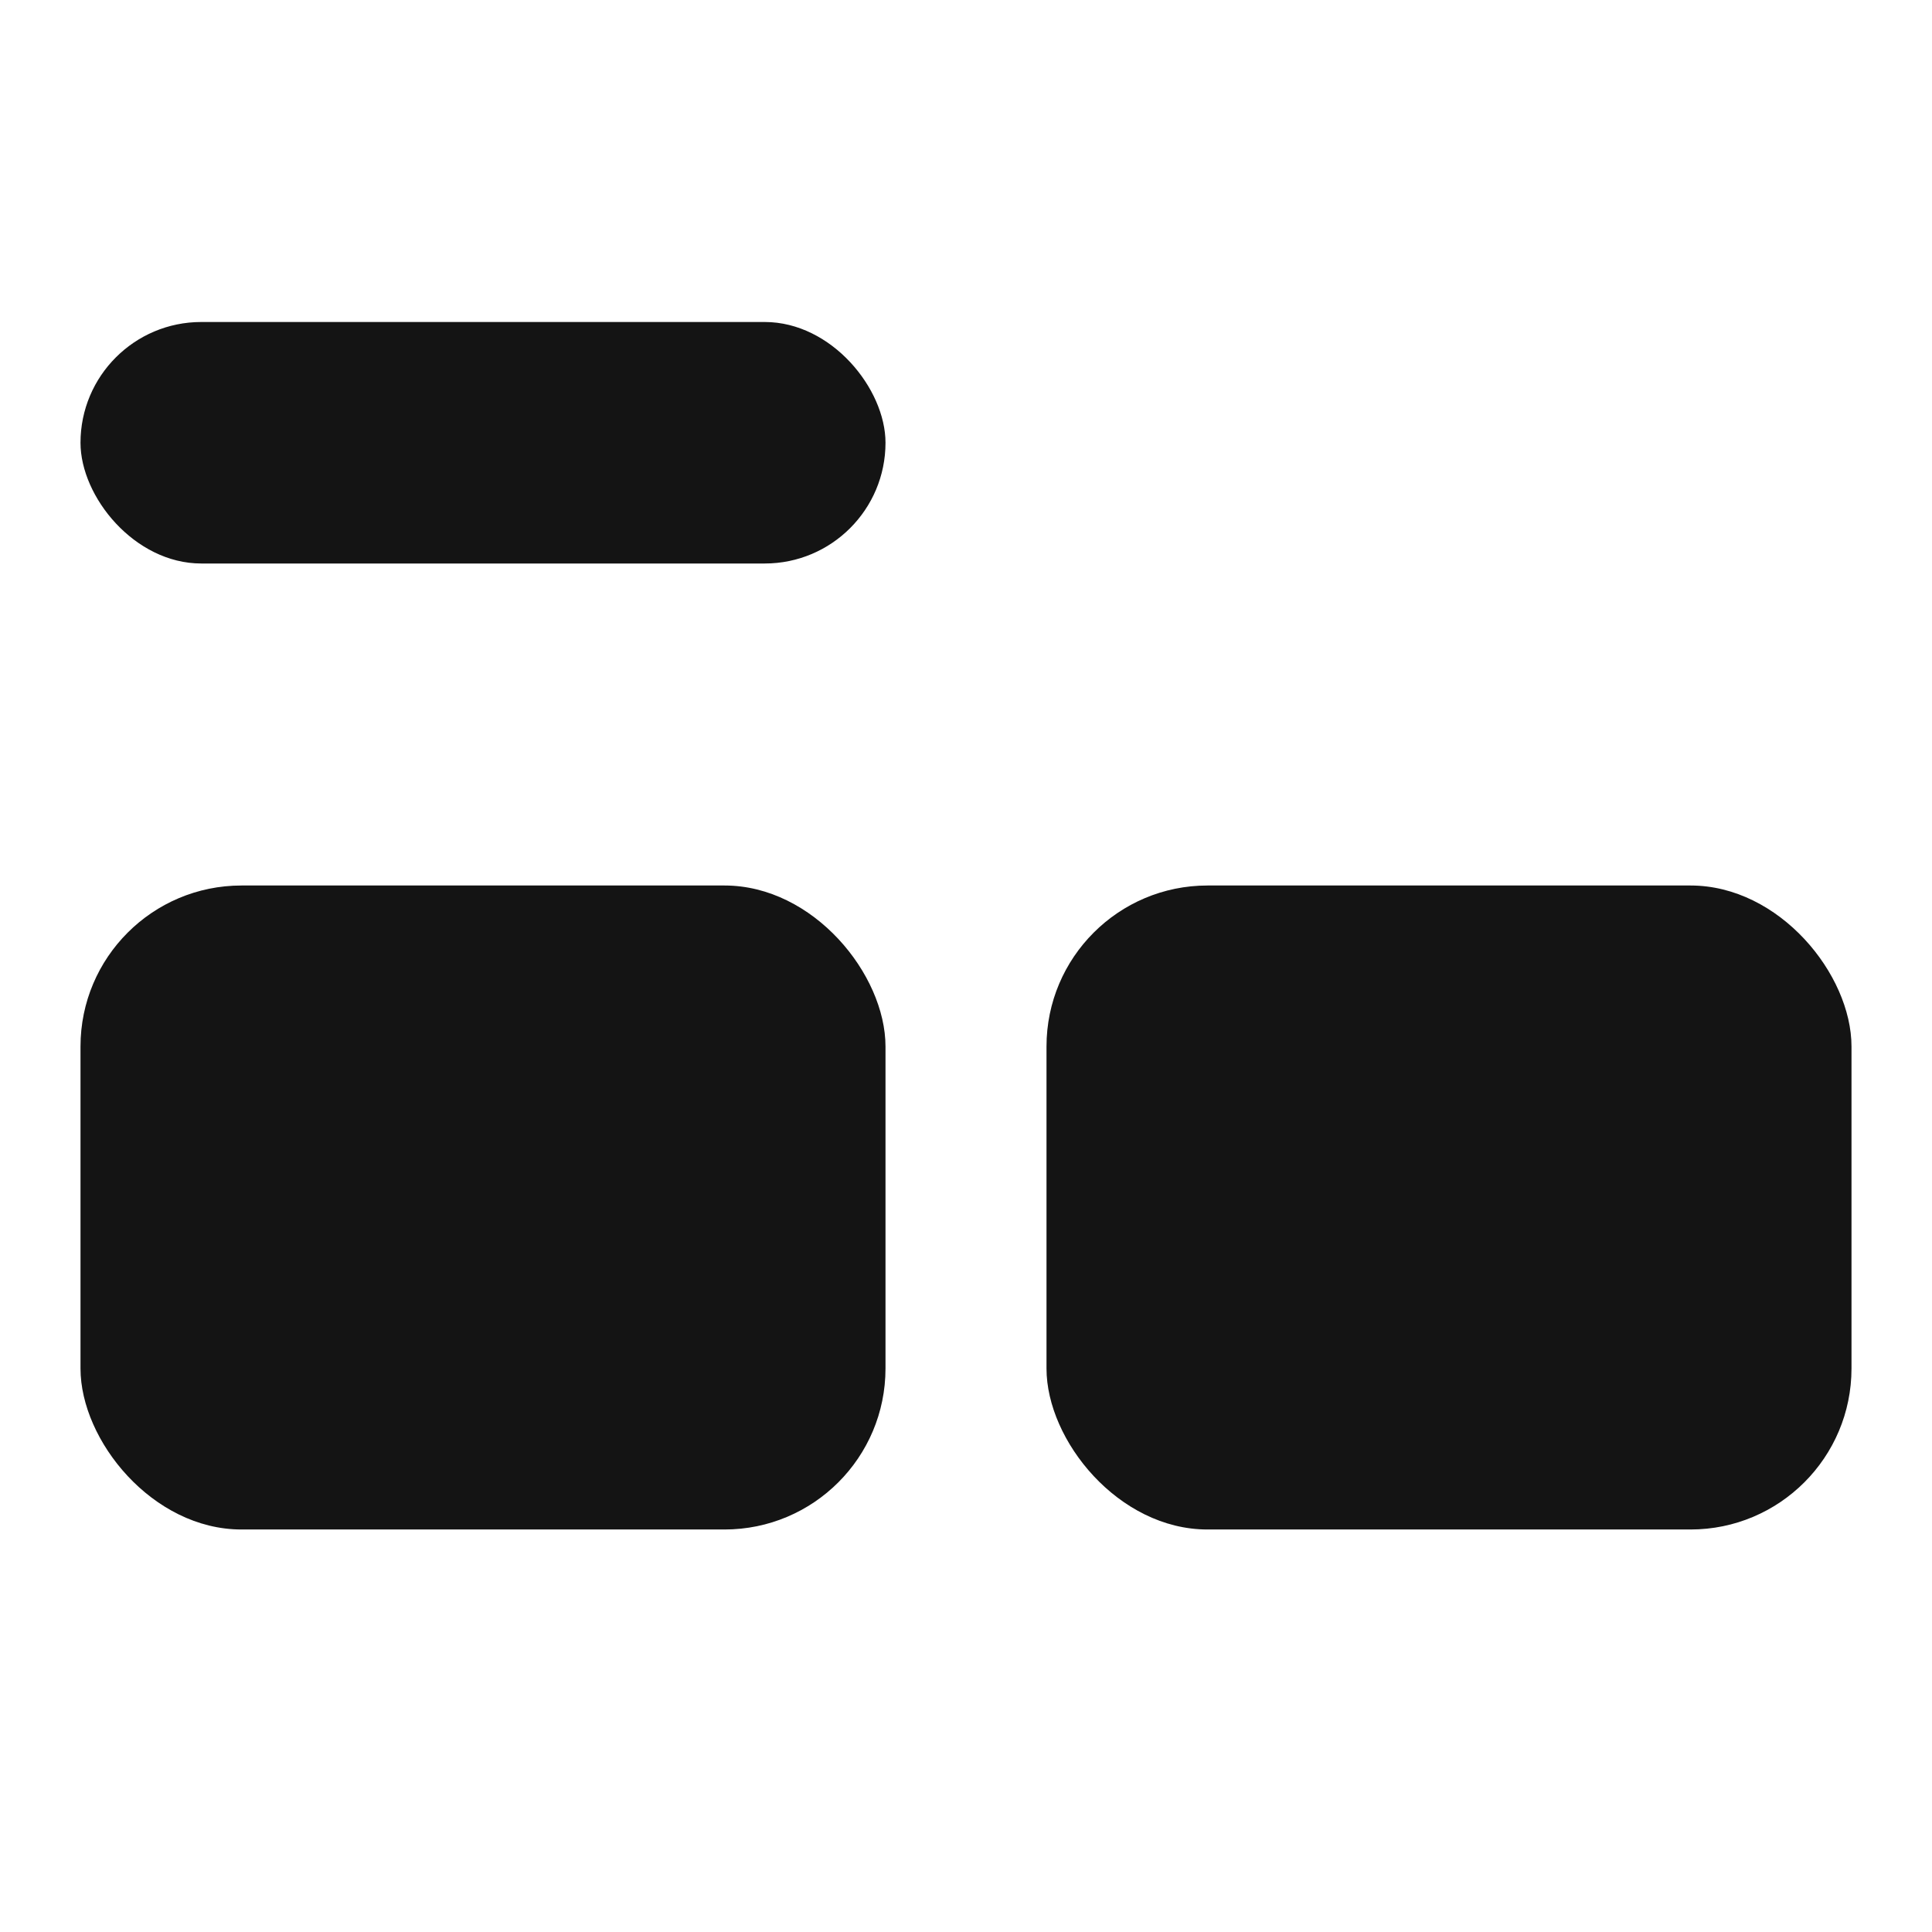
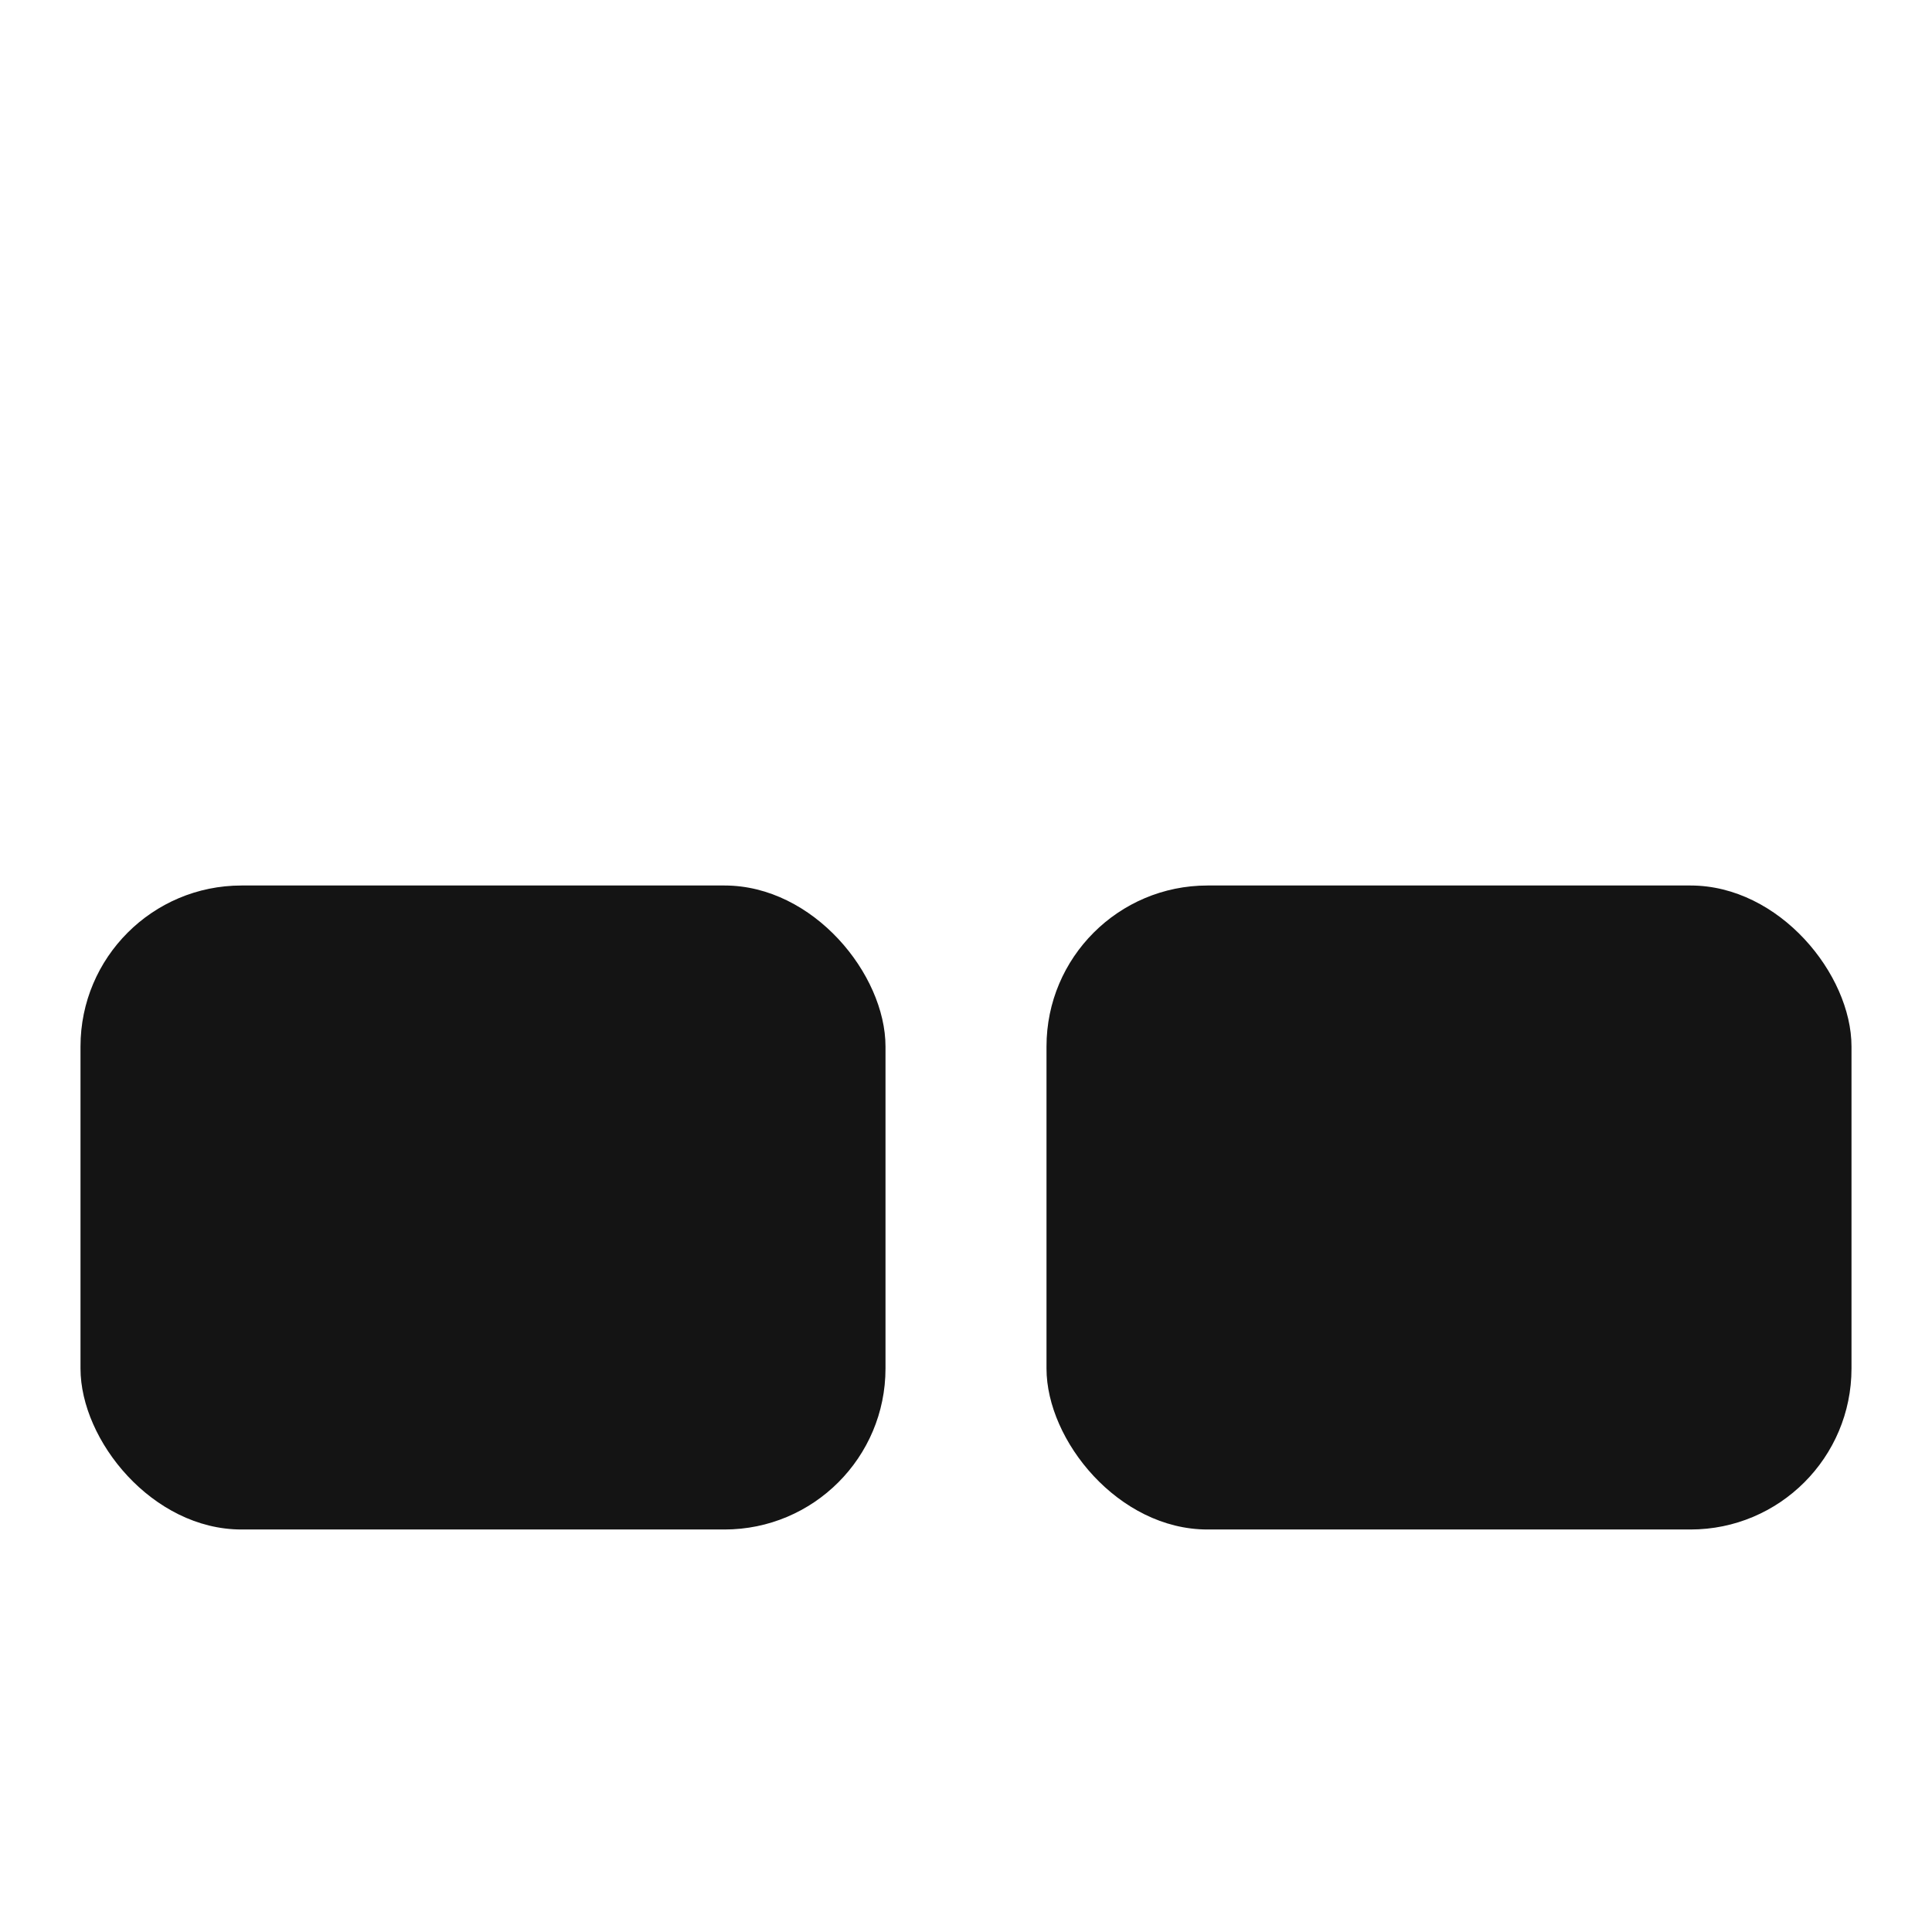
<svg xmlns="http://www.w3.org/2000/svg" width="24" height="24" viewBox="0 0 24 24" fill="none">
-   <rect x="1" y="4" width="10" height="3" rx="1.5" fill="#141414" />
  <rect x="1" y="11" width="10" height="8" rx="2" fill="#141414" />
  <rect x="13" y="11" width="10" height="8" rx="2" fill="#141414" />
</svg>